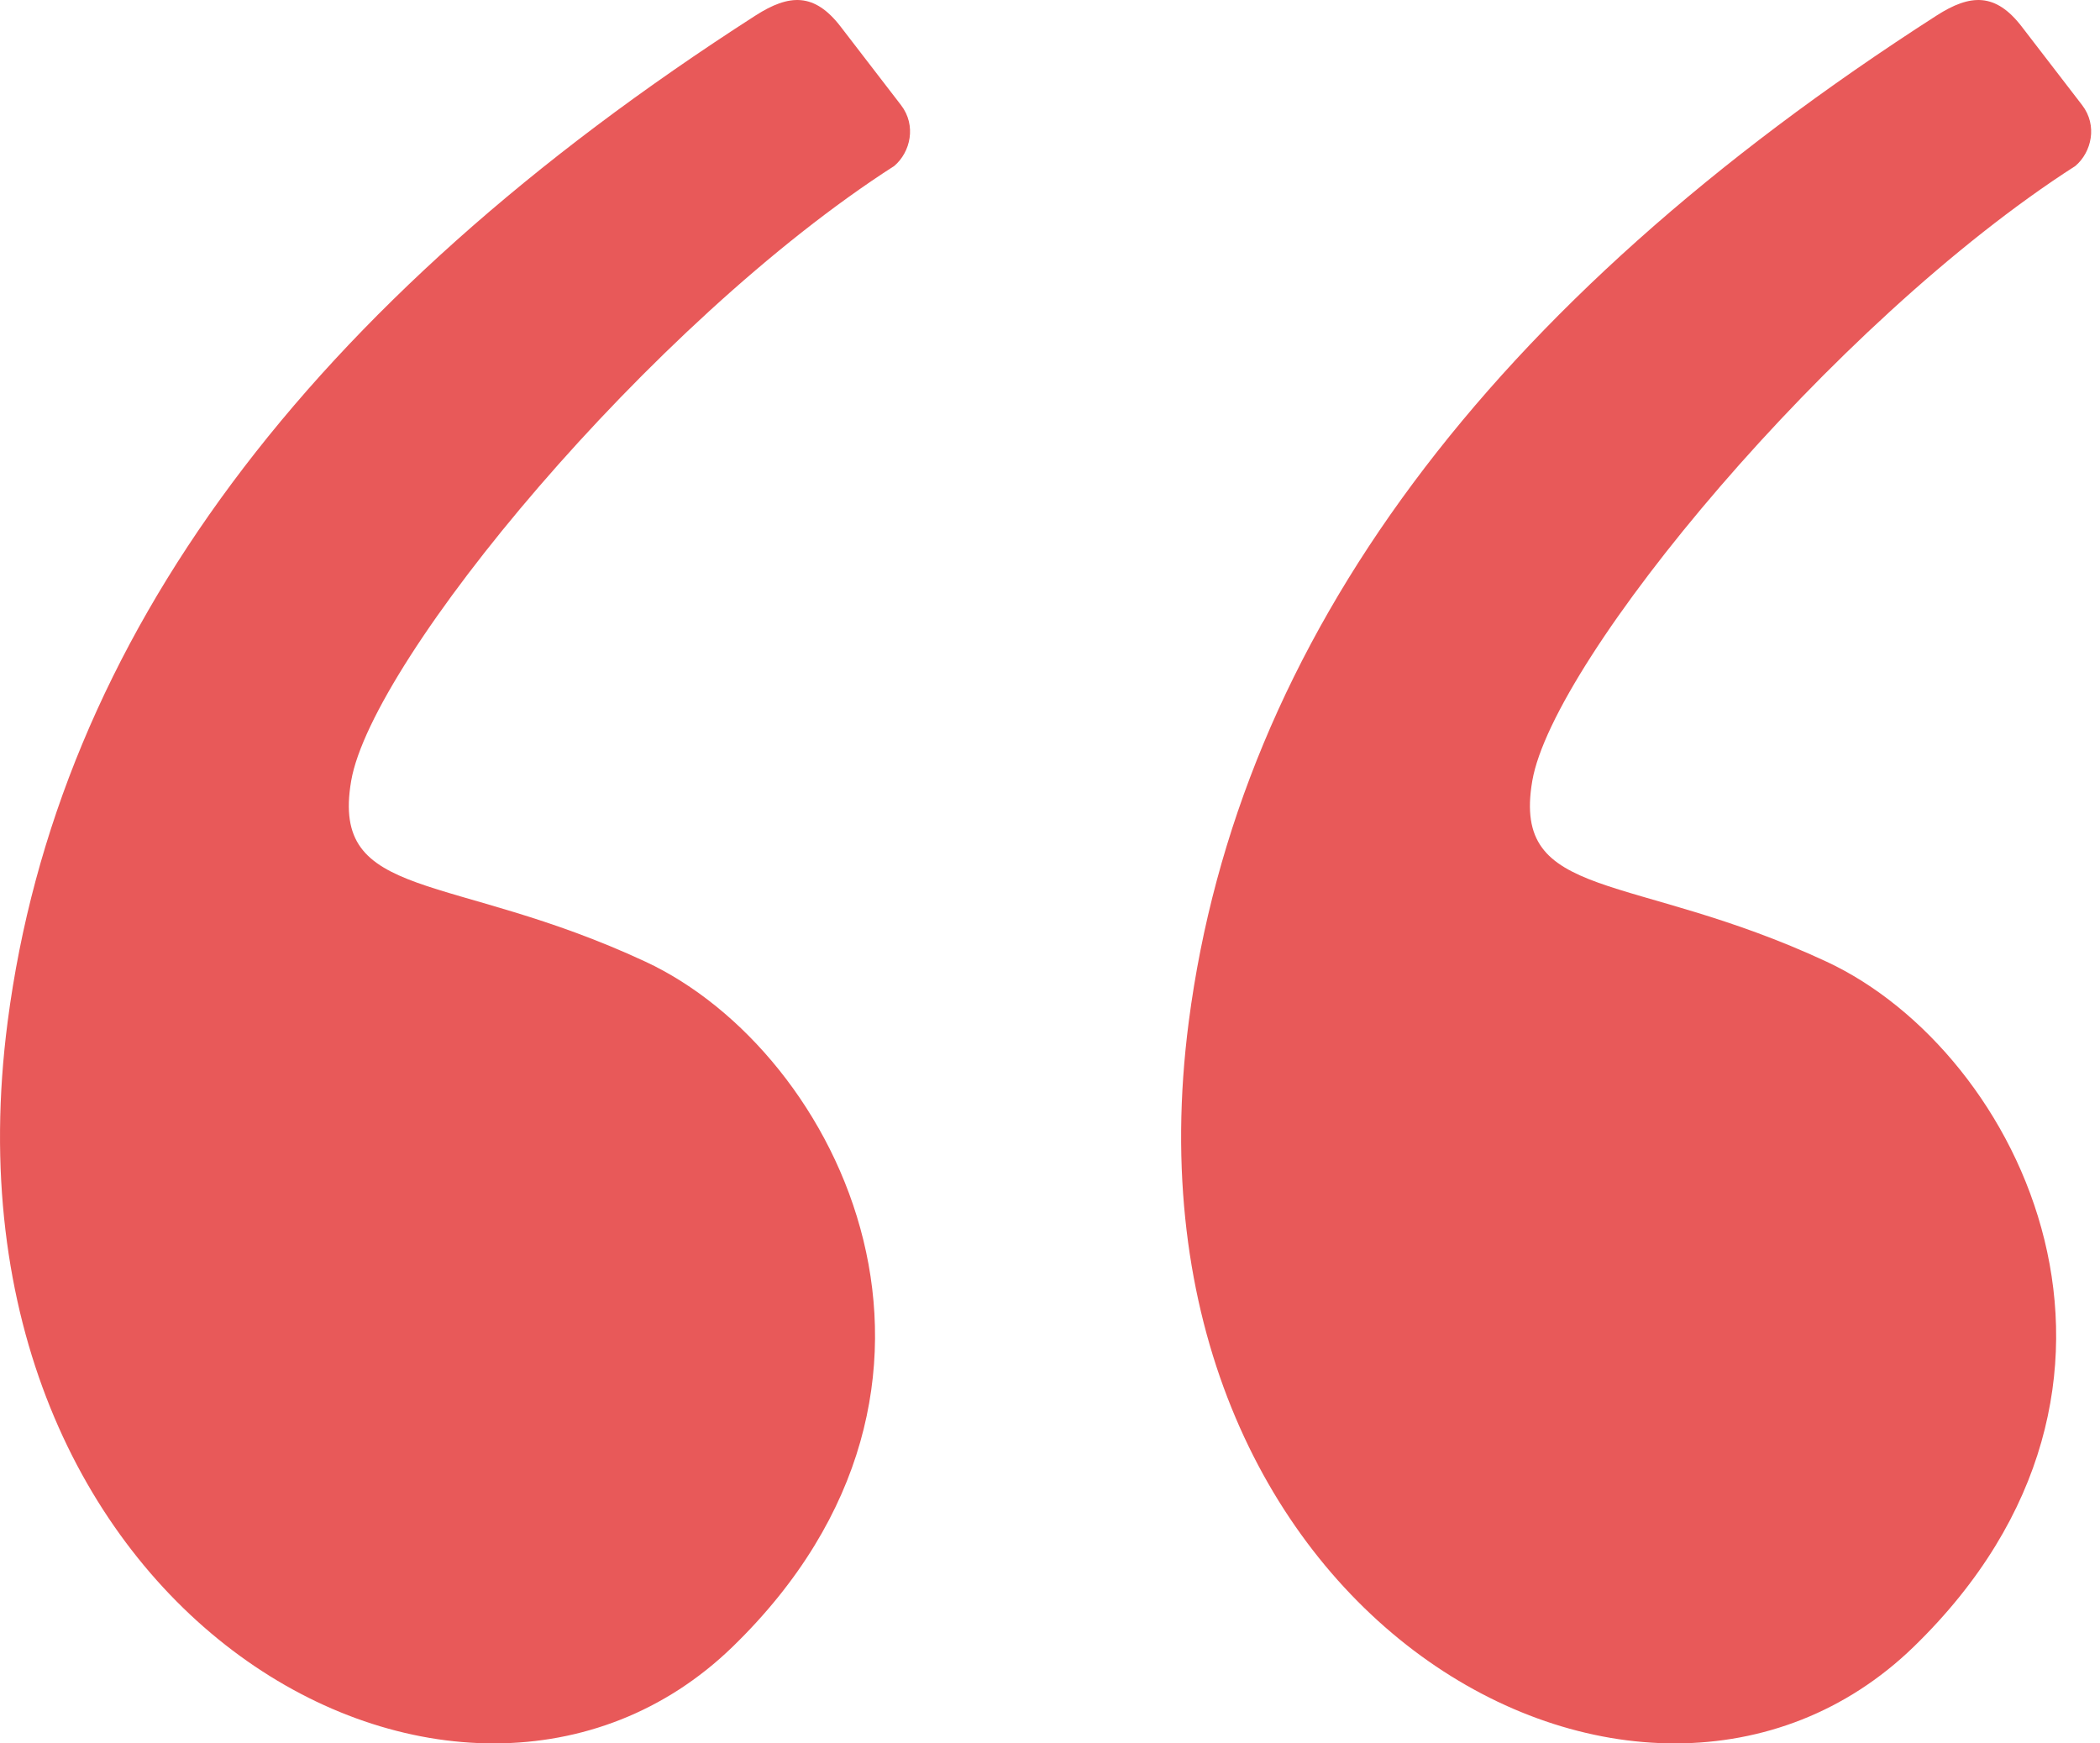
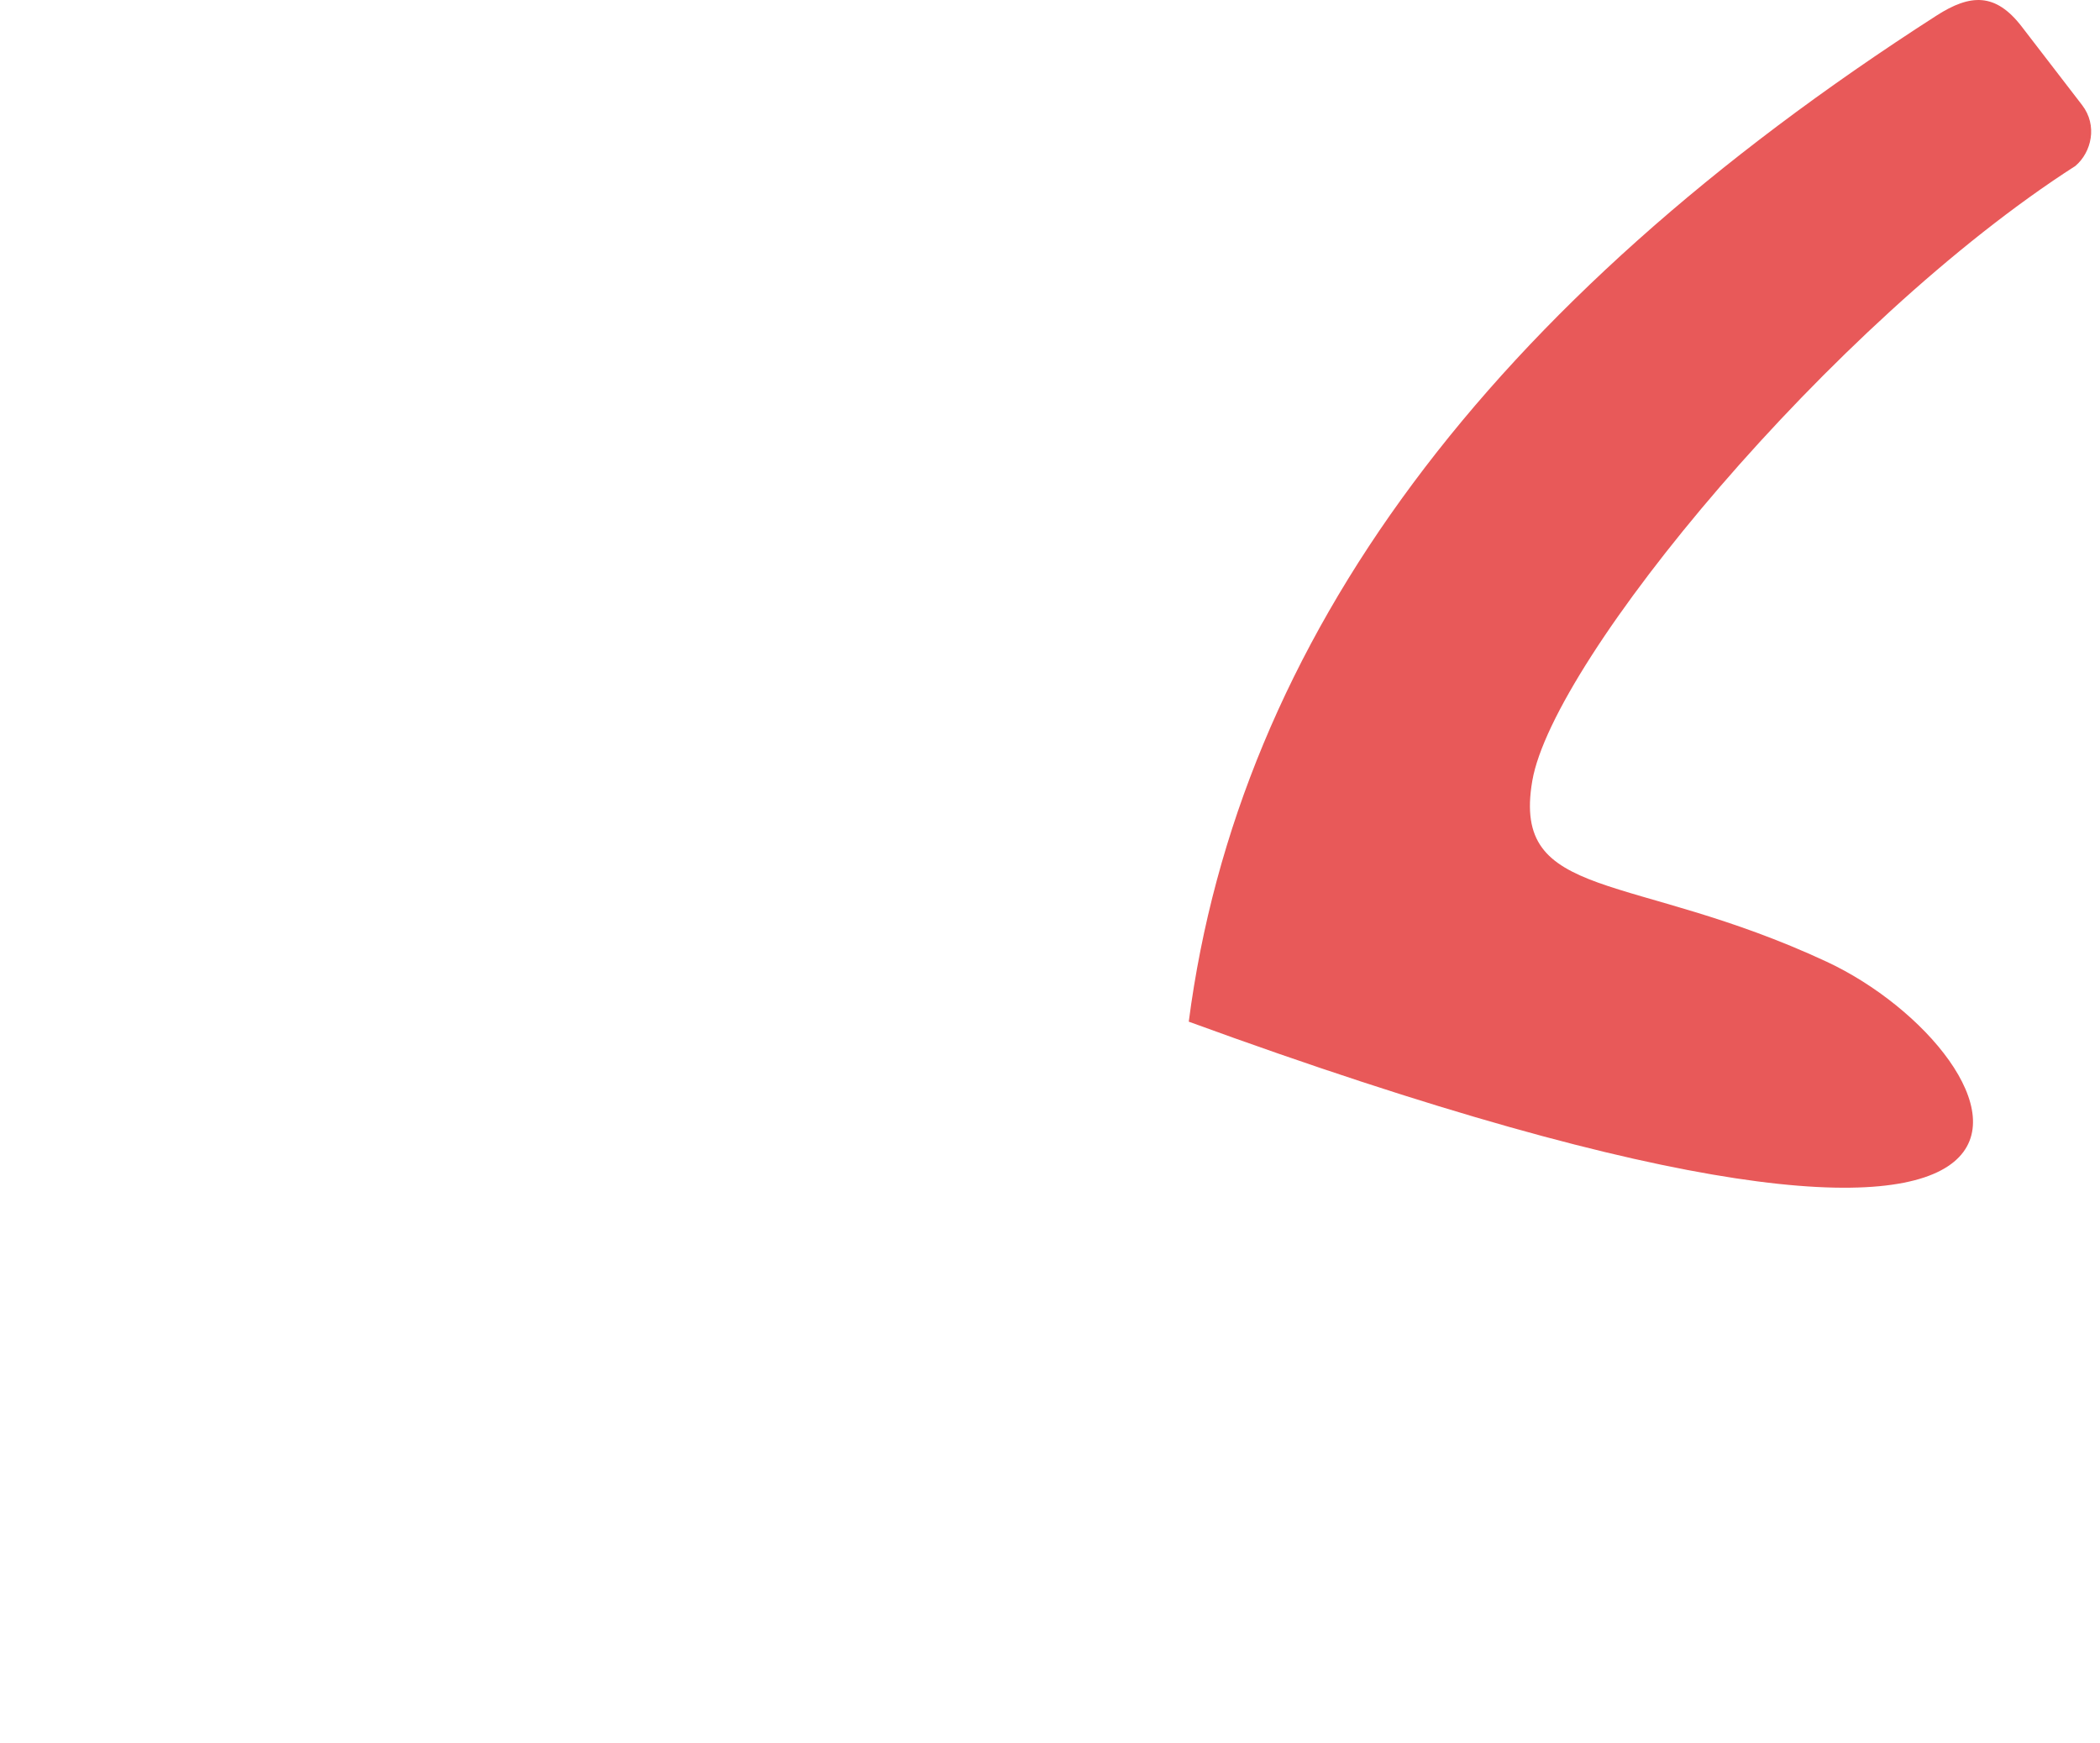
<svg xmlns="http://www.w3.org/2000/svg" width="53" height="44" viewBox="0 0 53 44" fill="none">
  <g id="quote icon">
-     <path id="Vector" fill-rule="evenodd" clip-rule="evenodd" d="M19.064 0.394C7.741 7.665 1.451 16.129 0.193 25.785C-1.765 40.816 11.677 48.173 18.488 41.563C25.299 34.952 21.216 26.561 16.284 24.268C11.352 21.974 8.336 22.773 8.863 19.708C9.389 16.643 16.405 8.145 22.57 4.188C22.979 3.84 23.134 3.165 22.74 2.653C22.481 2.316 21.973 1.656 21.216 0.672C20.554 -0.188 19.92 -0.156 19.064 0.394Z" fill="#E85959" />
-     <path id="Vector_2" fill-rule="evenodd" clip-rule="evenodd" d="M48.873 0.394C37.55 7.665 31.26 16.129 30.002 25.785C28.044 40.816 41.486 48.173 48.297 41.563C55.108 34.952 51.025 26.561 46.093 24.268C41.162 21.974 38.145 22.773 38.672 19.708C39.198 16.643 46.214 8.145 52.379 4.188C52.788 3.84 52.943 3.165 52.549 2.653C52.29 2.316 51.782 1.656 51.025 0.672C50.363 -0.188 49.729 -0.156 48.873 0.394Z" fill="#E85959" />
+     <path id="Vector_2" fill-rule="evenodd" clip-rule="evenodd" d="M48.873 0.394C37.55 7.665 31.26 16.129 30.002 25.785C55.108 34.952 51.025 26.561 46.093 24.268C41.162 21.974 38.145 22.773 38.672 19.708C39.198 16.643 46.214 8.145 52.379 4.188C52.788 3.84 52.943 3.165 52.549 2.653C52.29 2.316 51.782 1.656 51.025 0.672C50.363 -0.188 49.729 -0.156 48.873 0.394Z" fill="#E85959" />
  </g>
</svg>